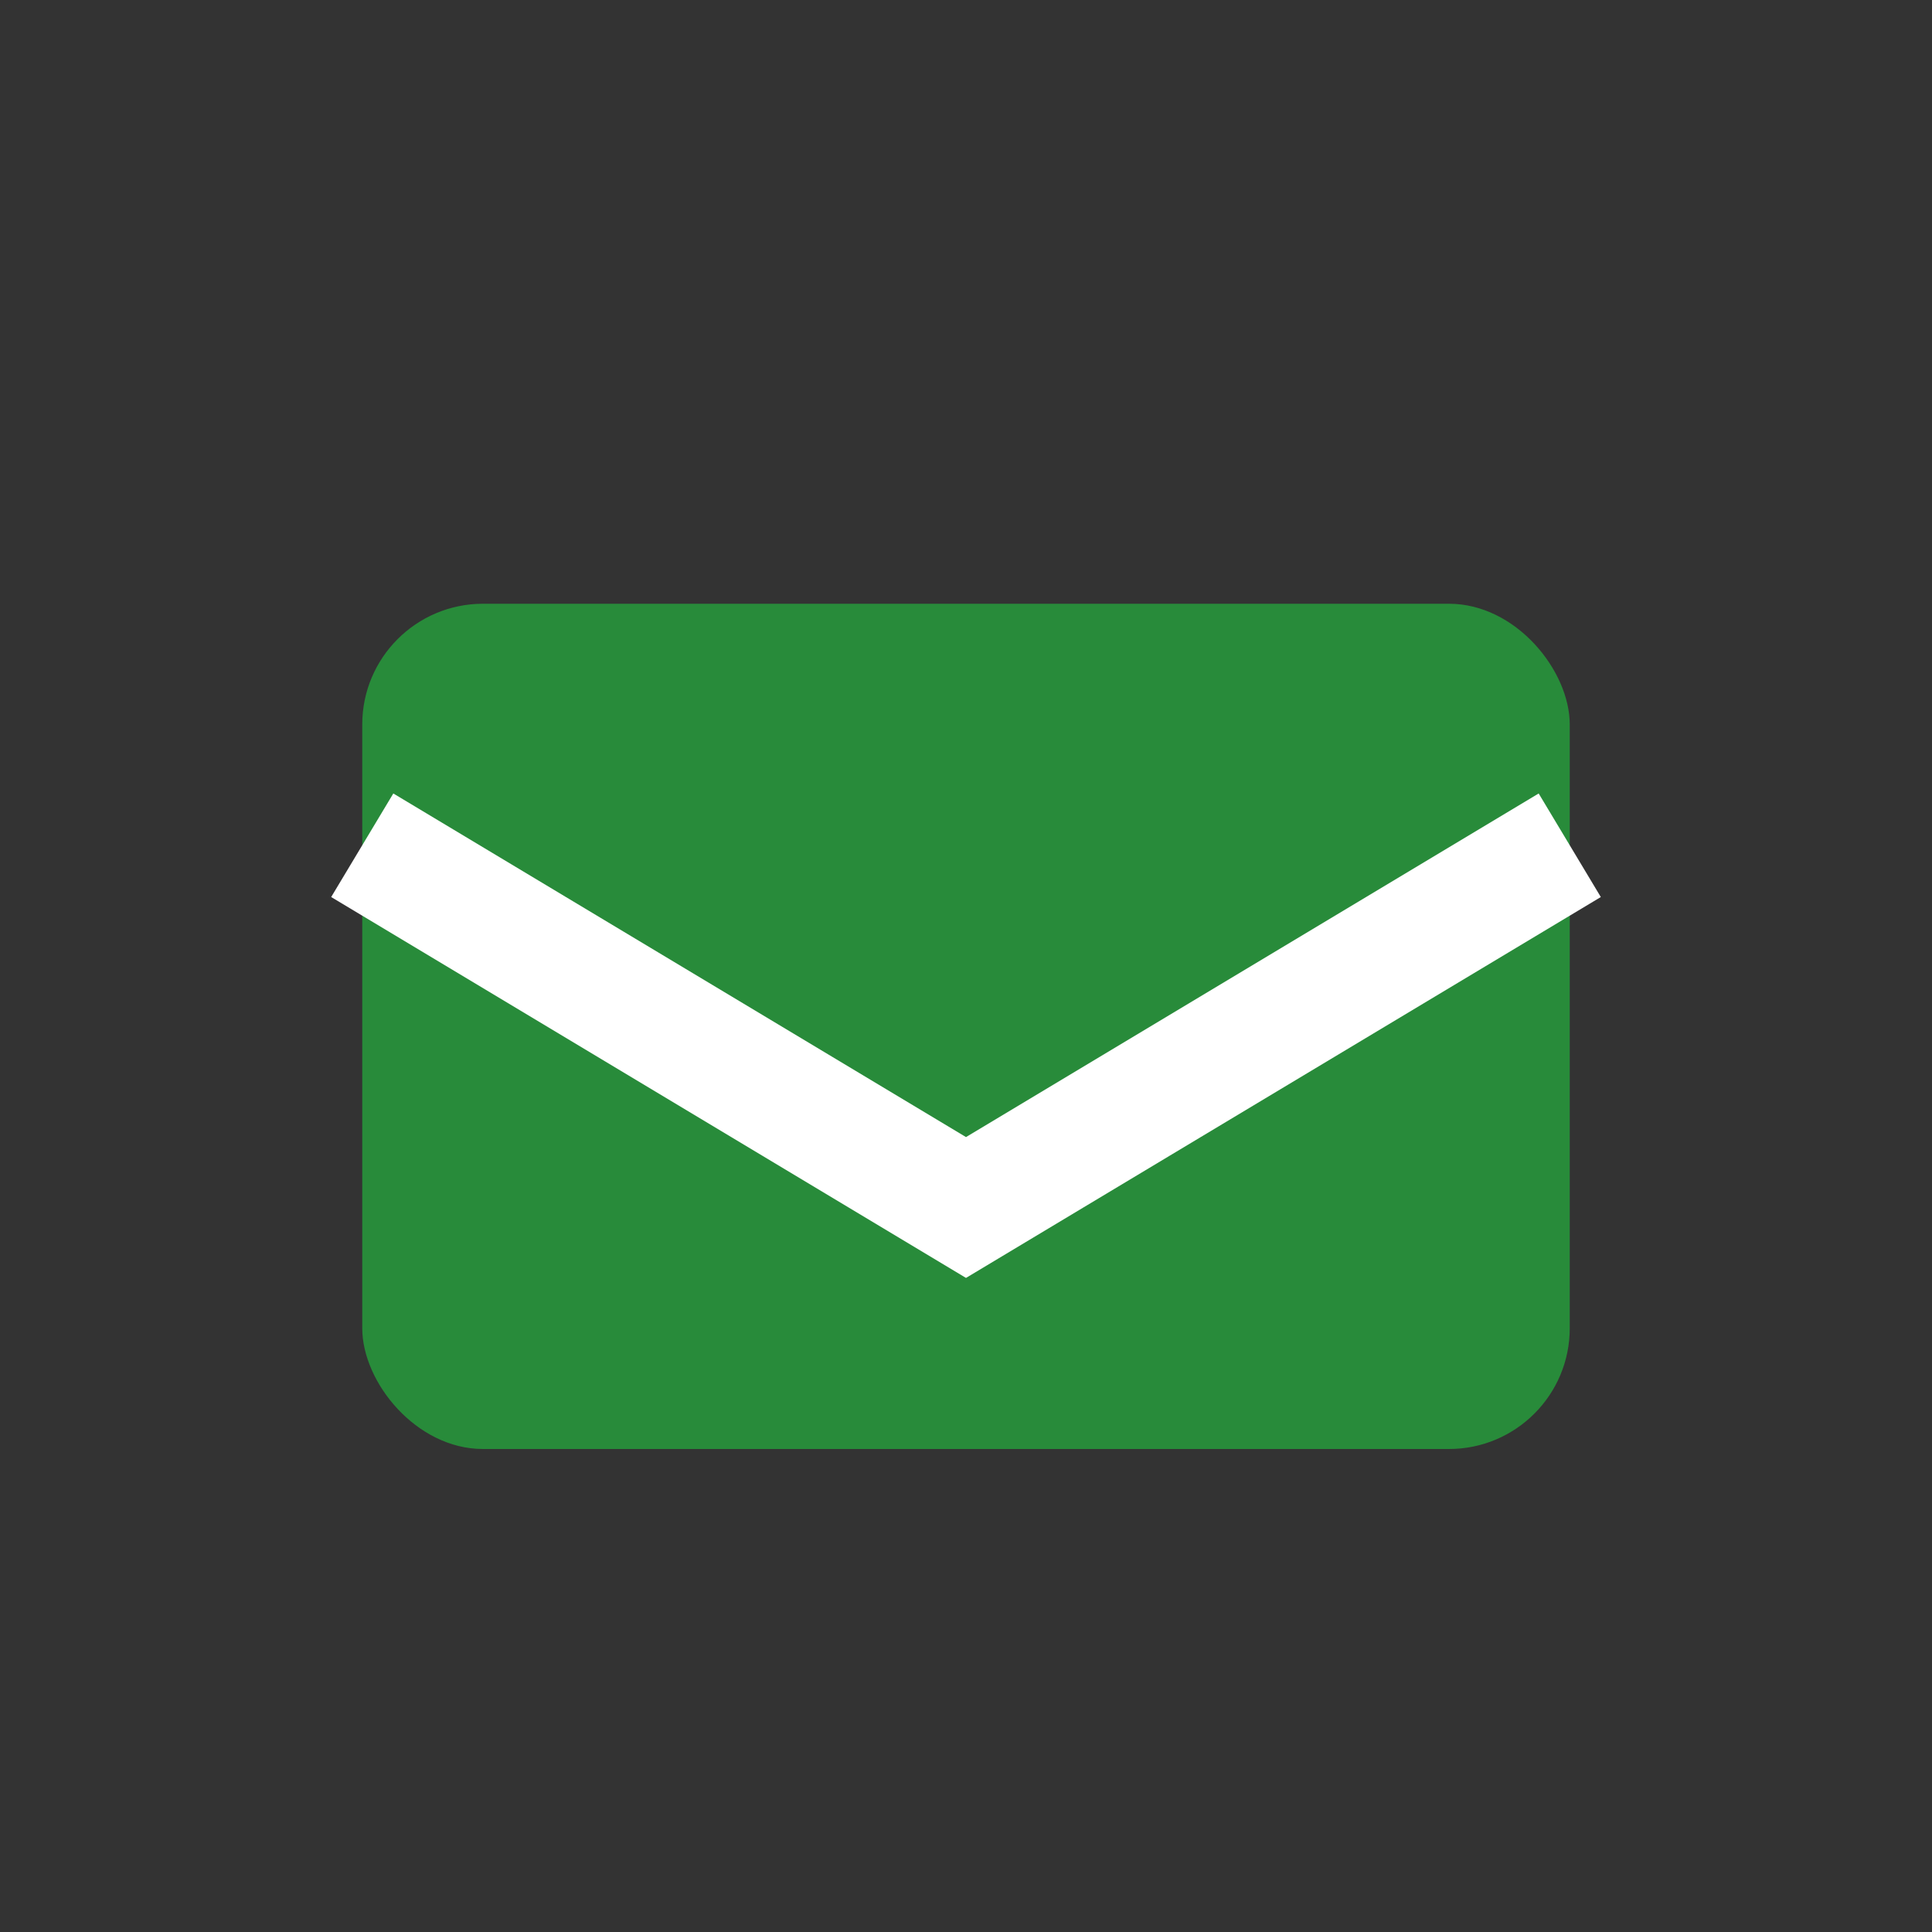
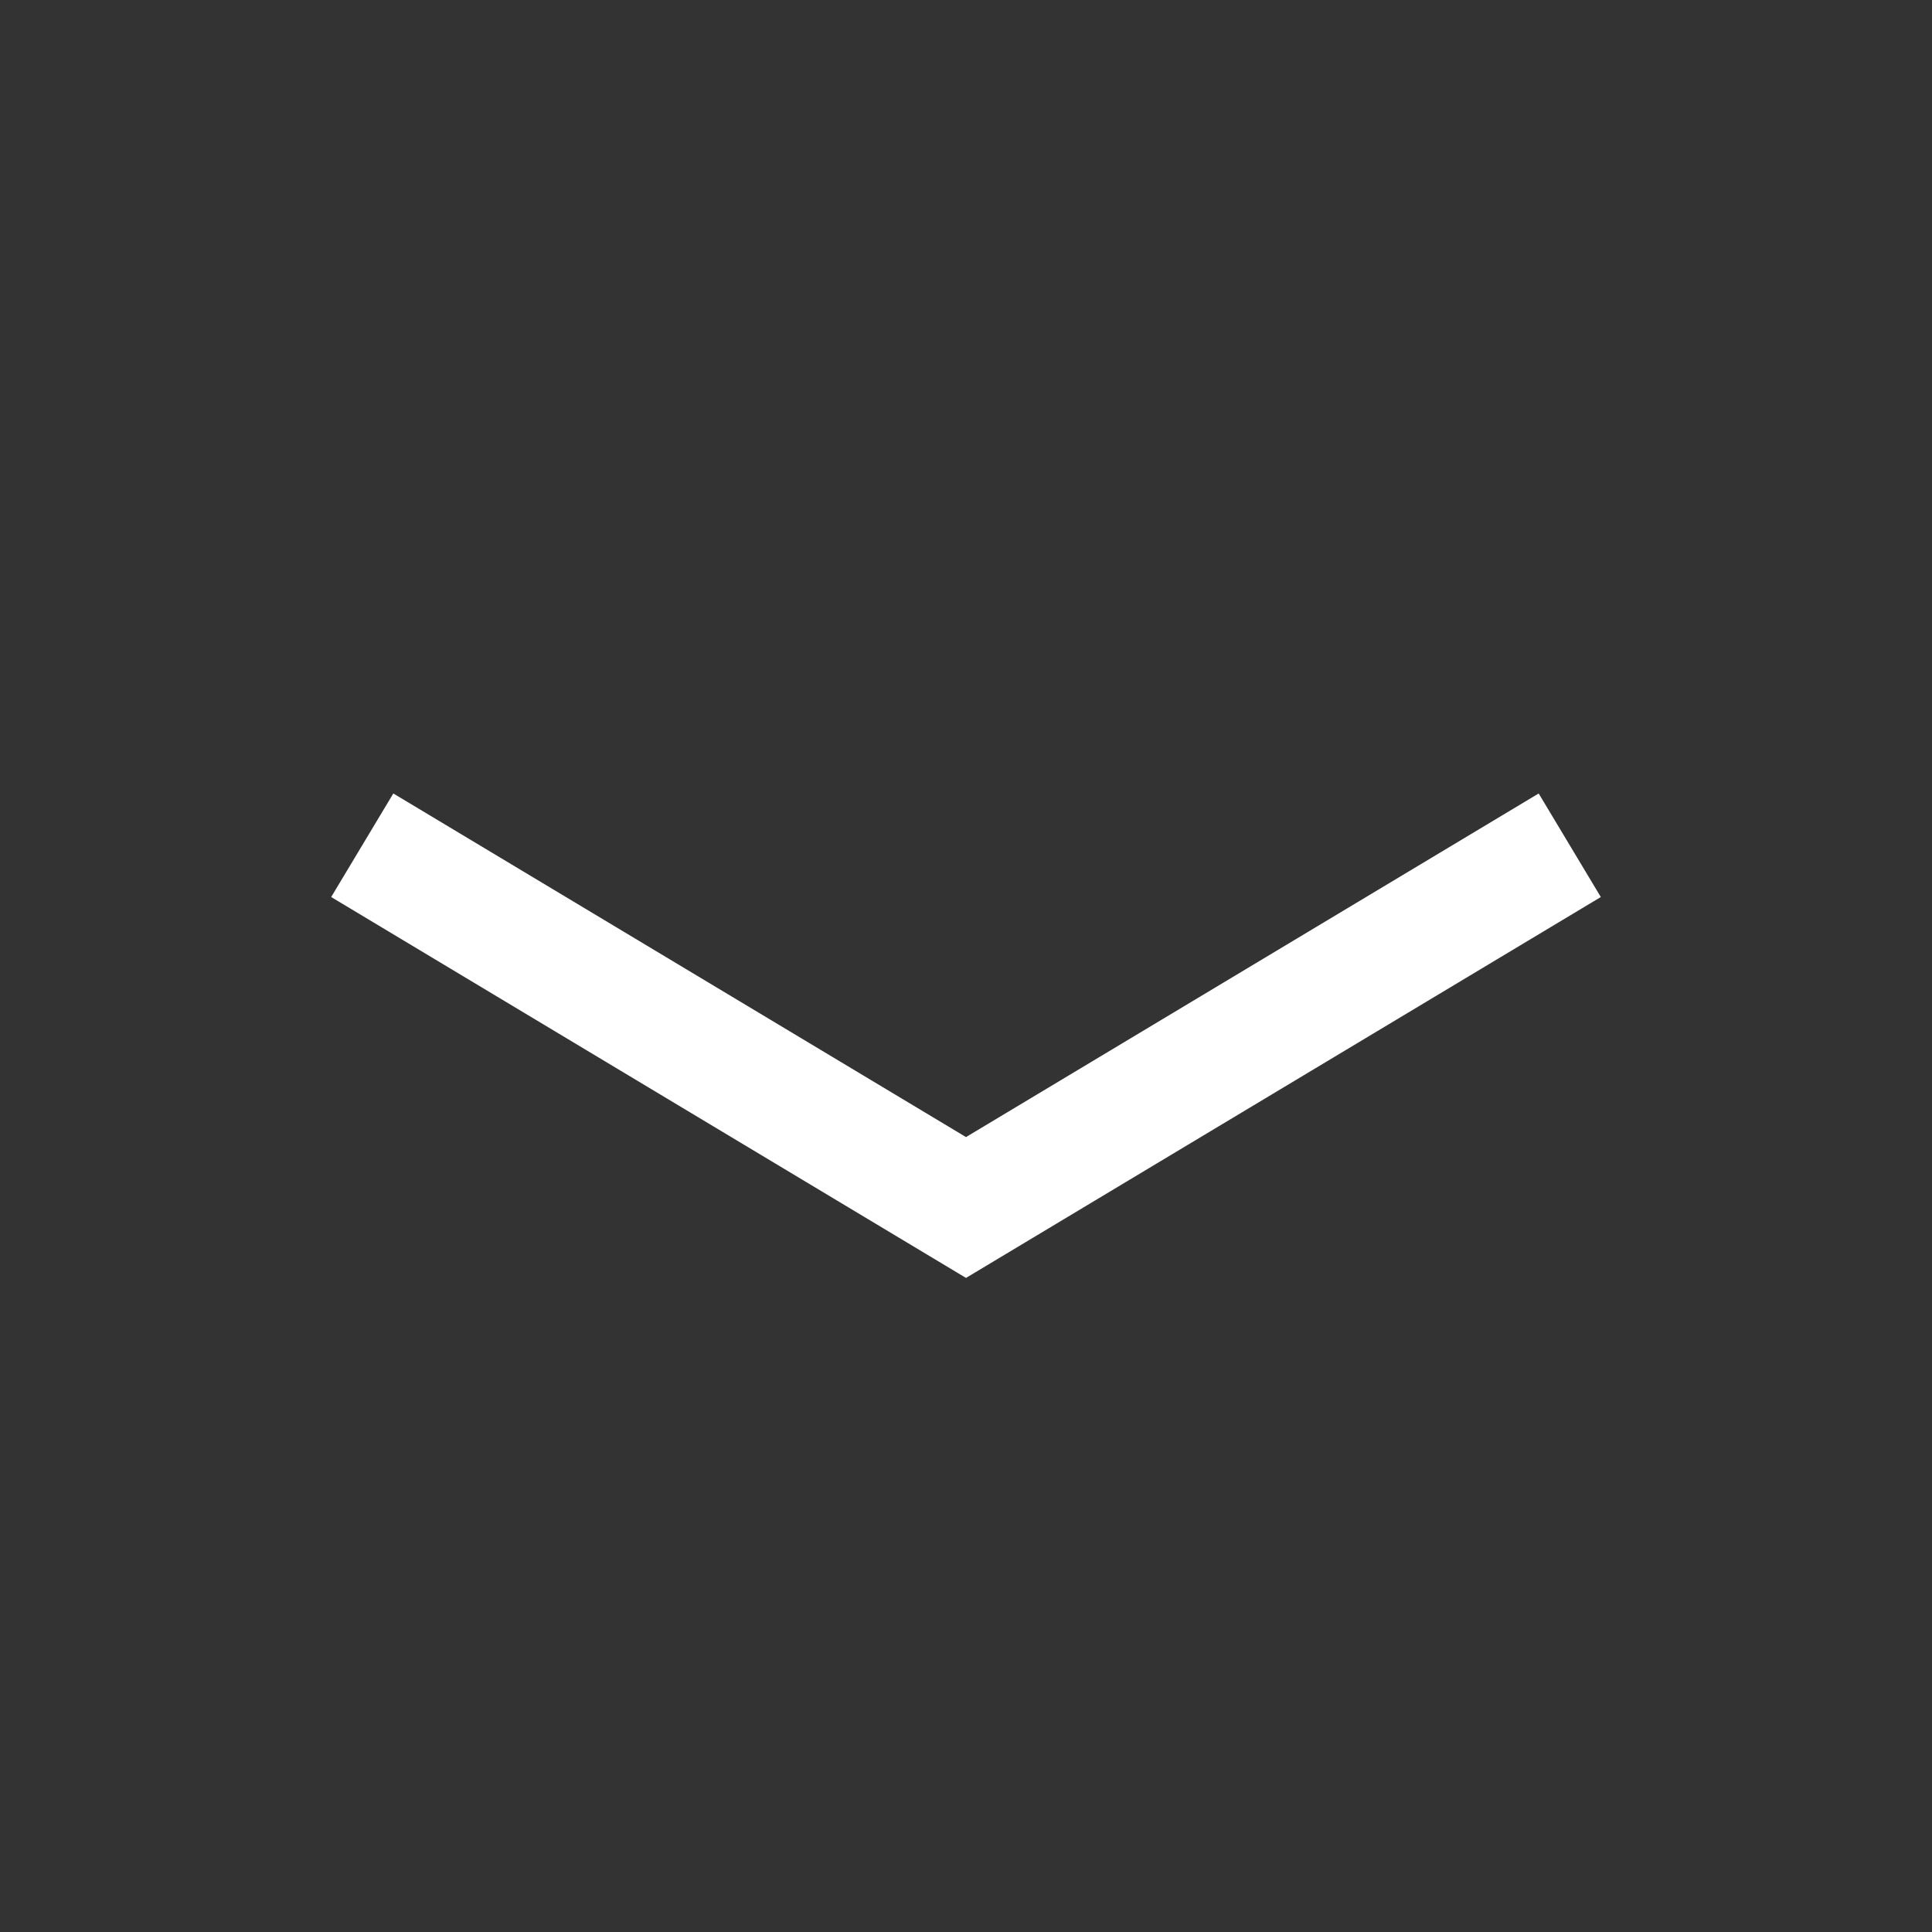
<svg xmlns="http://www.w3.org/2000/svg" width="32" height="32" viewBox="0 0 32 32">
  <rect x="0" y="0" width="32" height="32" fill="#333333" stroke="none" />
-   <rect x="6" y="10" width="20" height="14" rx="2" fill="#288B3A" />
  <path d="M6 14l10 6 10-6" fill="none" stroke="#fff" stroke-width="2" />
</svg>